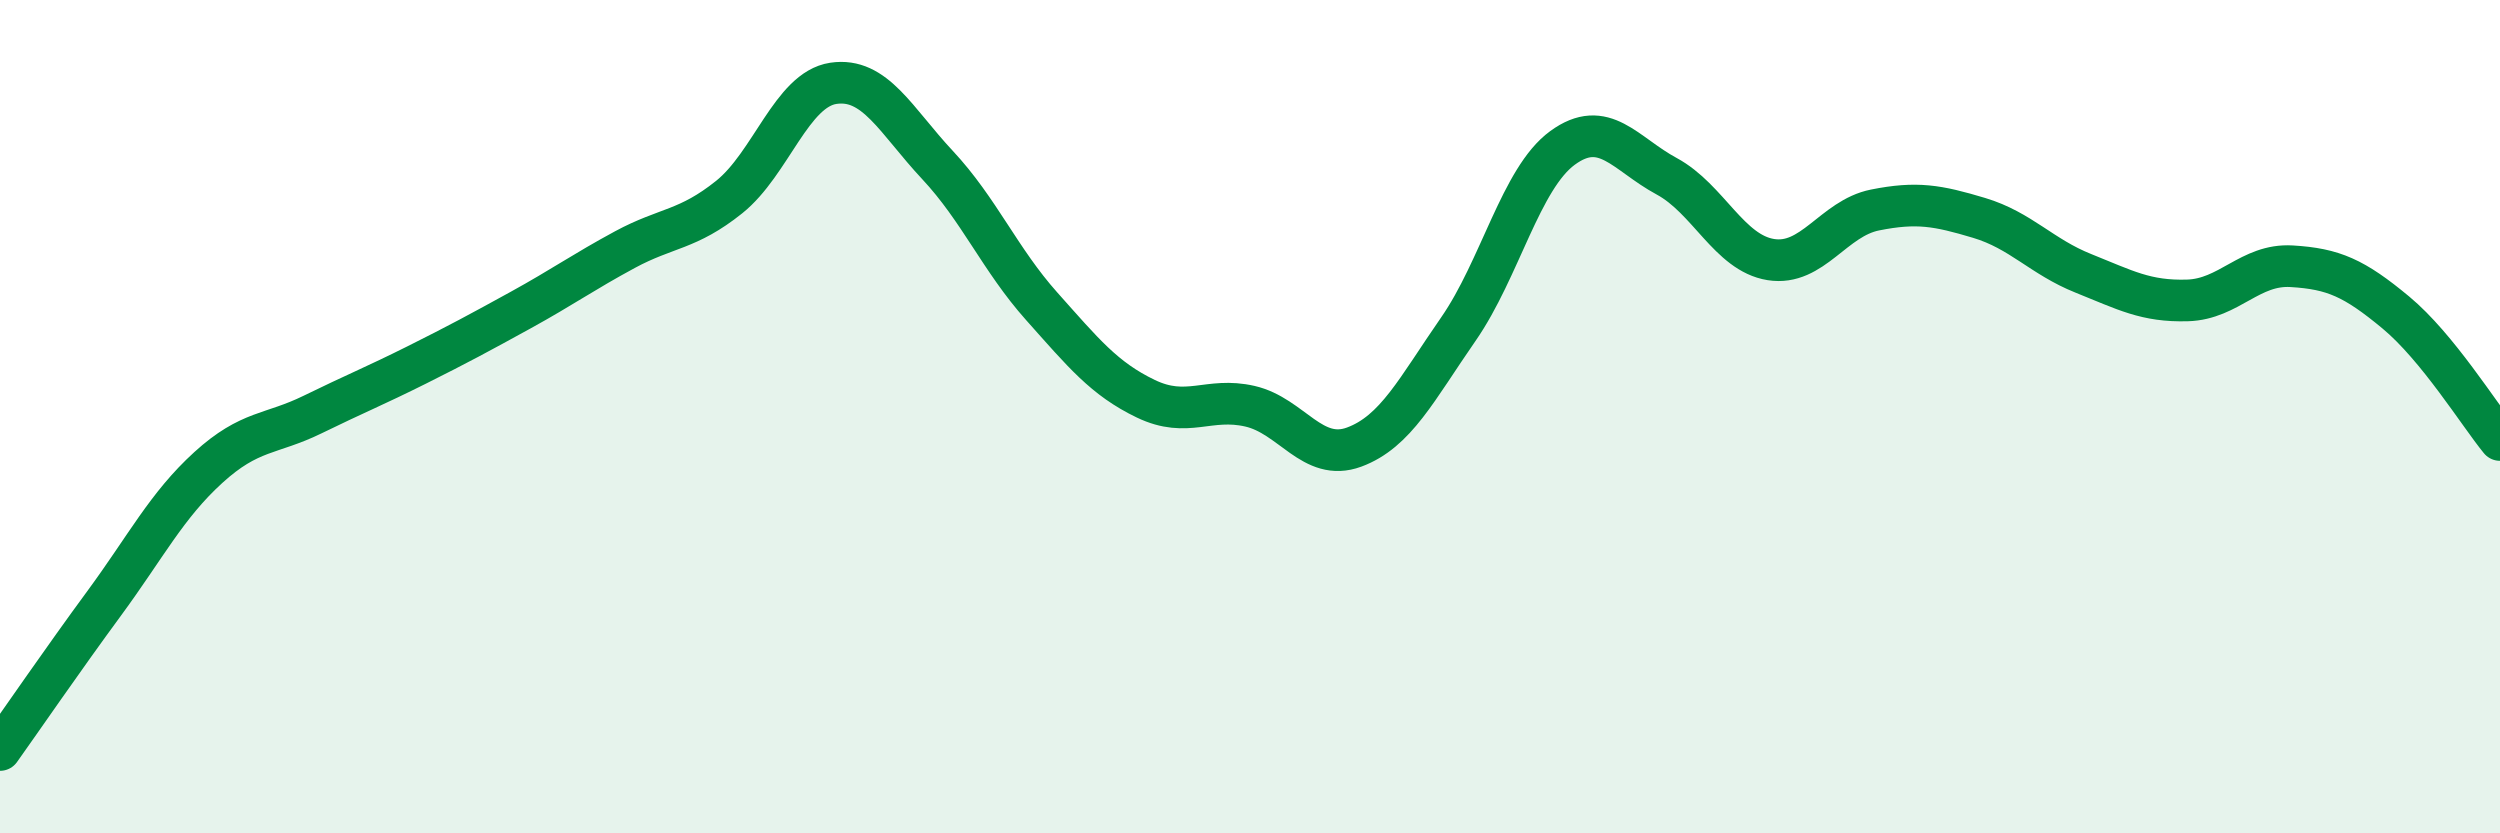
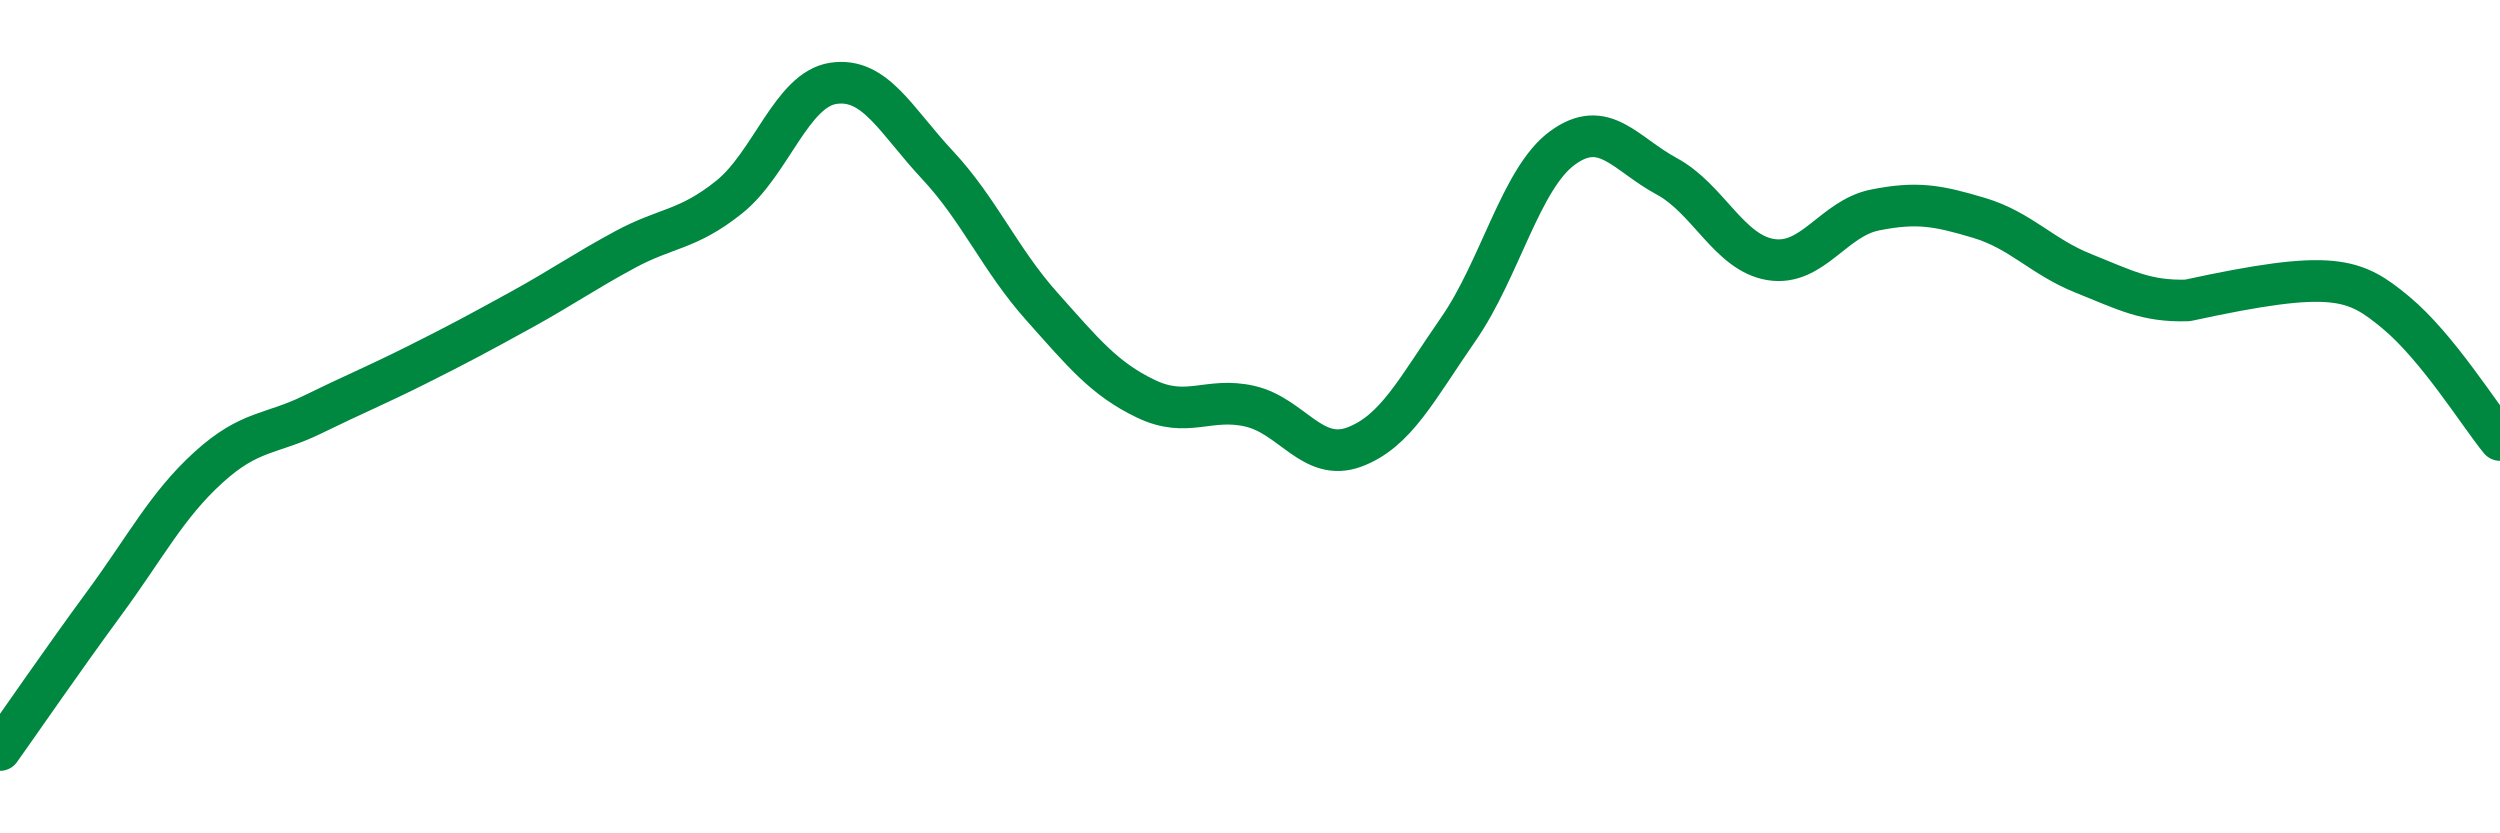
<svg xmlns="http://www.w3.org/2000/svg" width="60" height="20" viewBox="0 0 60 20">
-   <path d="M 0,18 C 0.5,17.3 1.5,15.84 2.5,14.48 C 3.5,13.12 4,12.13 5,11.22 C 6,10.31 6.5,10.44 7.5,9.95 C 8.5,9.46 9,9.26 10,8.76 C 11,8.26 11.5,7.99 12.5,7.44 C 13.5,6.89 14,6.53 15,5.99 C 16,5.45 16.5,5.53 17.5,4.73 C 18.5,3.93 19,2.15 20,2 C 21,1.85 21.5,2.89 22.5,3.96 C 23.5,5.03 24,6.23 25,7.35 C 26,8.47 26.5,9.09 27.5,9.57 C 28.5,10.05 29,9.52 30,9.75 C 31,9.98 31.5,11.1 32.5,10.73 C 33.5,10.36 34,9.34 35,7.9 C 36,6.46 36.5,4.28 37.5,3.55 C 38.5,2.82 39,3.69 40,4.23 C 41,4.77 41.5,6.07 42.5,6.23 C 43.5,6.39 44,5.24 45,5.04 C 46,4.84 46.5,4.93 47.5,5.23 C 48.5,5.53 49,6.16 50,6.56 C 51,6.96 51.5,7.24 52.5,7.21 C 53.5,7.18 54,6.33 55,6.39 C 56,6.45 56.5,6.67 57.5,7.5 C 58.5,8.33 59.5,9.95 60,10.56L60 20L0 20Z" fill="#008740" opacity="0.1" stroke-linecap="round" stroke-linejoin="round" />
-   <path d="M 0,18 C 0.5,17.3 1.5,15.84 2.5,14.48 C 3.5,13.12 4,12.13 5,11.22 C 6,10.31 6.5,10.44 7.5,9.95 C 8.5,9.46 9,9.26 10,8.76 C 11,8.26 11.5,7.99 12.5,7.44 C 13.5,6.89 14,6.53 15,5.99 C 16,5.45 16.5,5.53 17.5,4.73 C 18.5,3.93 19,2.15 20,2 C 21,1.85 21.5,2.89 22.5,3.96 C 23.5,5.03 24,6.23 25,7.35 C 26,8.47 26.5,9.09 27.5,9.57 C 28.5,10.05 29,9.52 30,9.75 C 31,9.98 31.5,11.1 32.5,10.73 C 33.5,10.36 34,9.34 35,7.9 C 36,6.46 36.5,4.28 37.5,3.55 C 38.5,2.82 39,3.69 40,4.23 C 41,4.77 41.5,6.07 42.5,6.23 C 43.5,6.39 44,5.24 45,5.04 C 46,4.84 46.5,4.93 47.5,5.23 C 48.5,5.53 49,6.16 50,6.56 C 51,6.96 51.5,7.24 52.5,7.21 C 53.5,7.18 54,6.33 55,6.39 C 56,6.45 56.5,6.67 57.5,7.5 C 58.5,8.33 59.5,9.95 60,10.56" stroke="#008740" stroke-width="1" fill="none" stroke-linecap="round" stroke-linejoin="round" />
+   <path d="M 0,18 C 0.5,17.3 1.5,15.84 2.5,14.48 C 3.5,13.12 4,12.13 5,11.22 C 6,10.31 6.5,10.44 7.5,9.95 C 8.5,9.46 9,9.26 10,8.76 C 11,8.26 11.5,7.99 12.5,7.44 C 13.5,6.89 14,6.53 15,5.99 C 16,5.45 16.5,5.53 17.5,4.73 C 18.5,3.93 19,2.15 20,2 C 21,1.85 21.5,2.89 22.5,3.96 C 23.5,5.03 24,6.23 25,7.35 C 26,8.47 26.5,9.09 27.5,9.57 C 28.5,10.05 29,9.52 30,9.75 C 31,9.98 31.5,11.1 32.5,10.73 C 33.5,10.36 34,9.34 35,7.9 C 36,6.46 36.5,4.28 37.5,3.55 C 38.5,2.82 39,3.69 40,4.23 C 41,4.77 41.5,6.07 42.5,6.23 C 43.5,6.39 44,5.24 45,5.04 C 46,4.84 46.5,4.93 47.5,5.23 C 48.5,5.53 49,6.16 50,6.56 C 51,6.96 51.5,7.24 52.5,7.21 C 56,6.45 56.5,6.67 57.5,7.5 C 58.5,8.33 59.5,9.95 60,10.56" stroke="#008740" stroke-width="1" fill="none" stroke-linecap="round" stroke-linejoin="round" />
</svg>